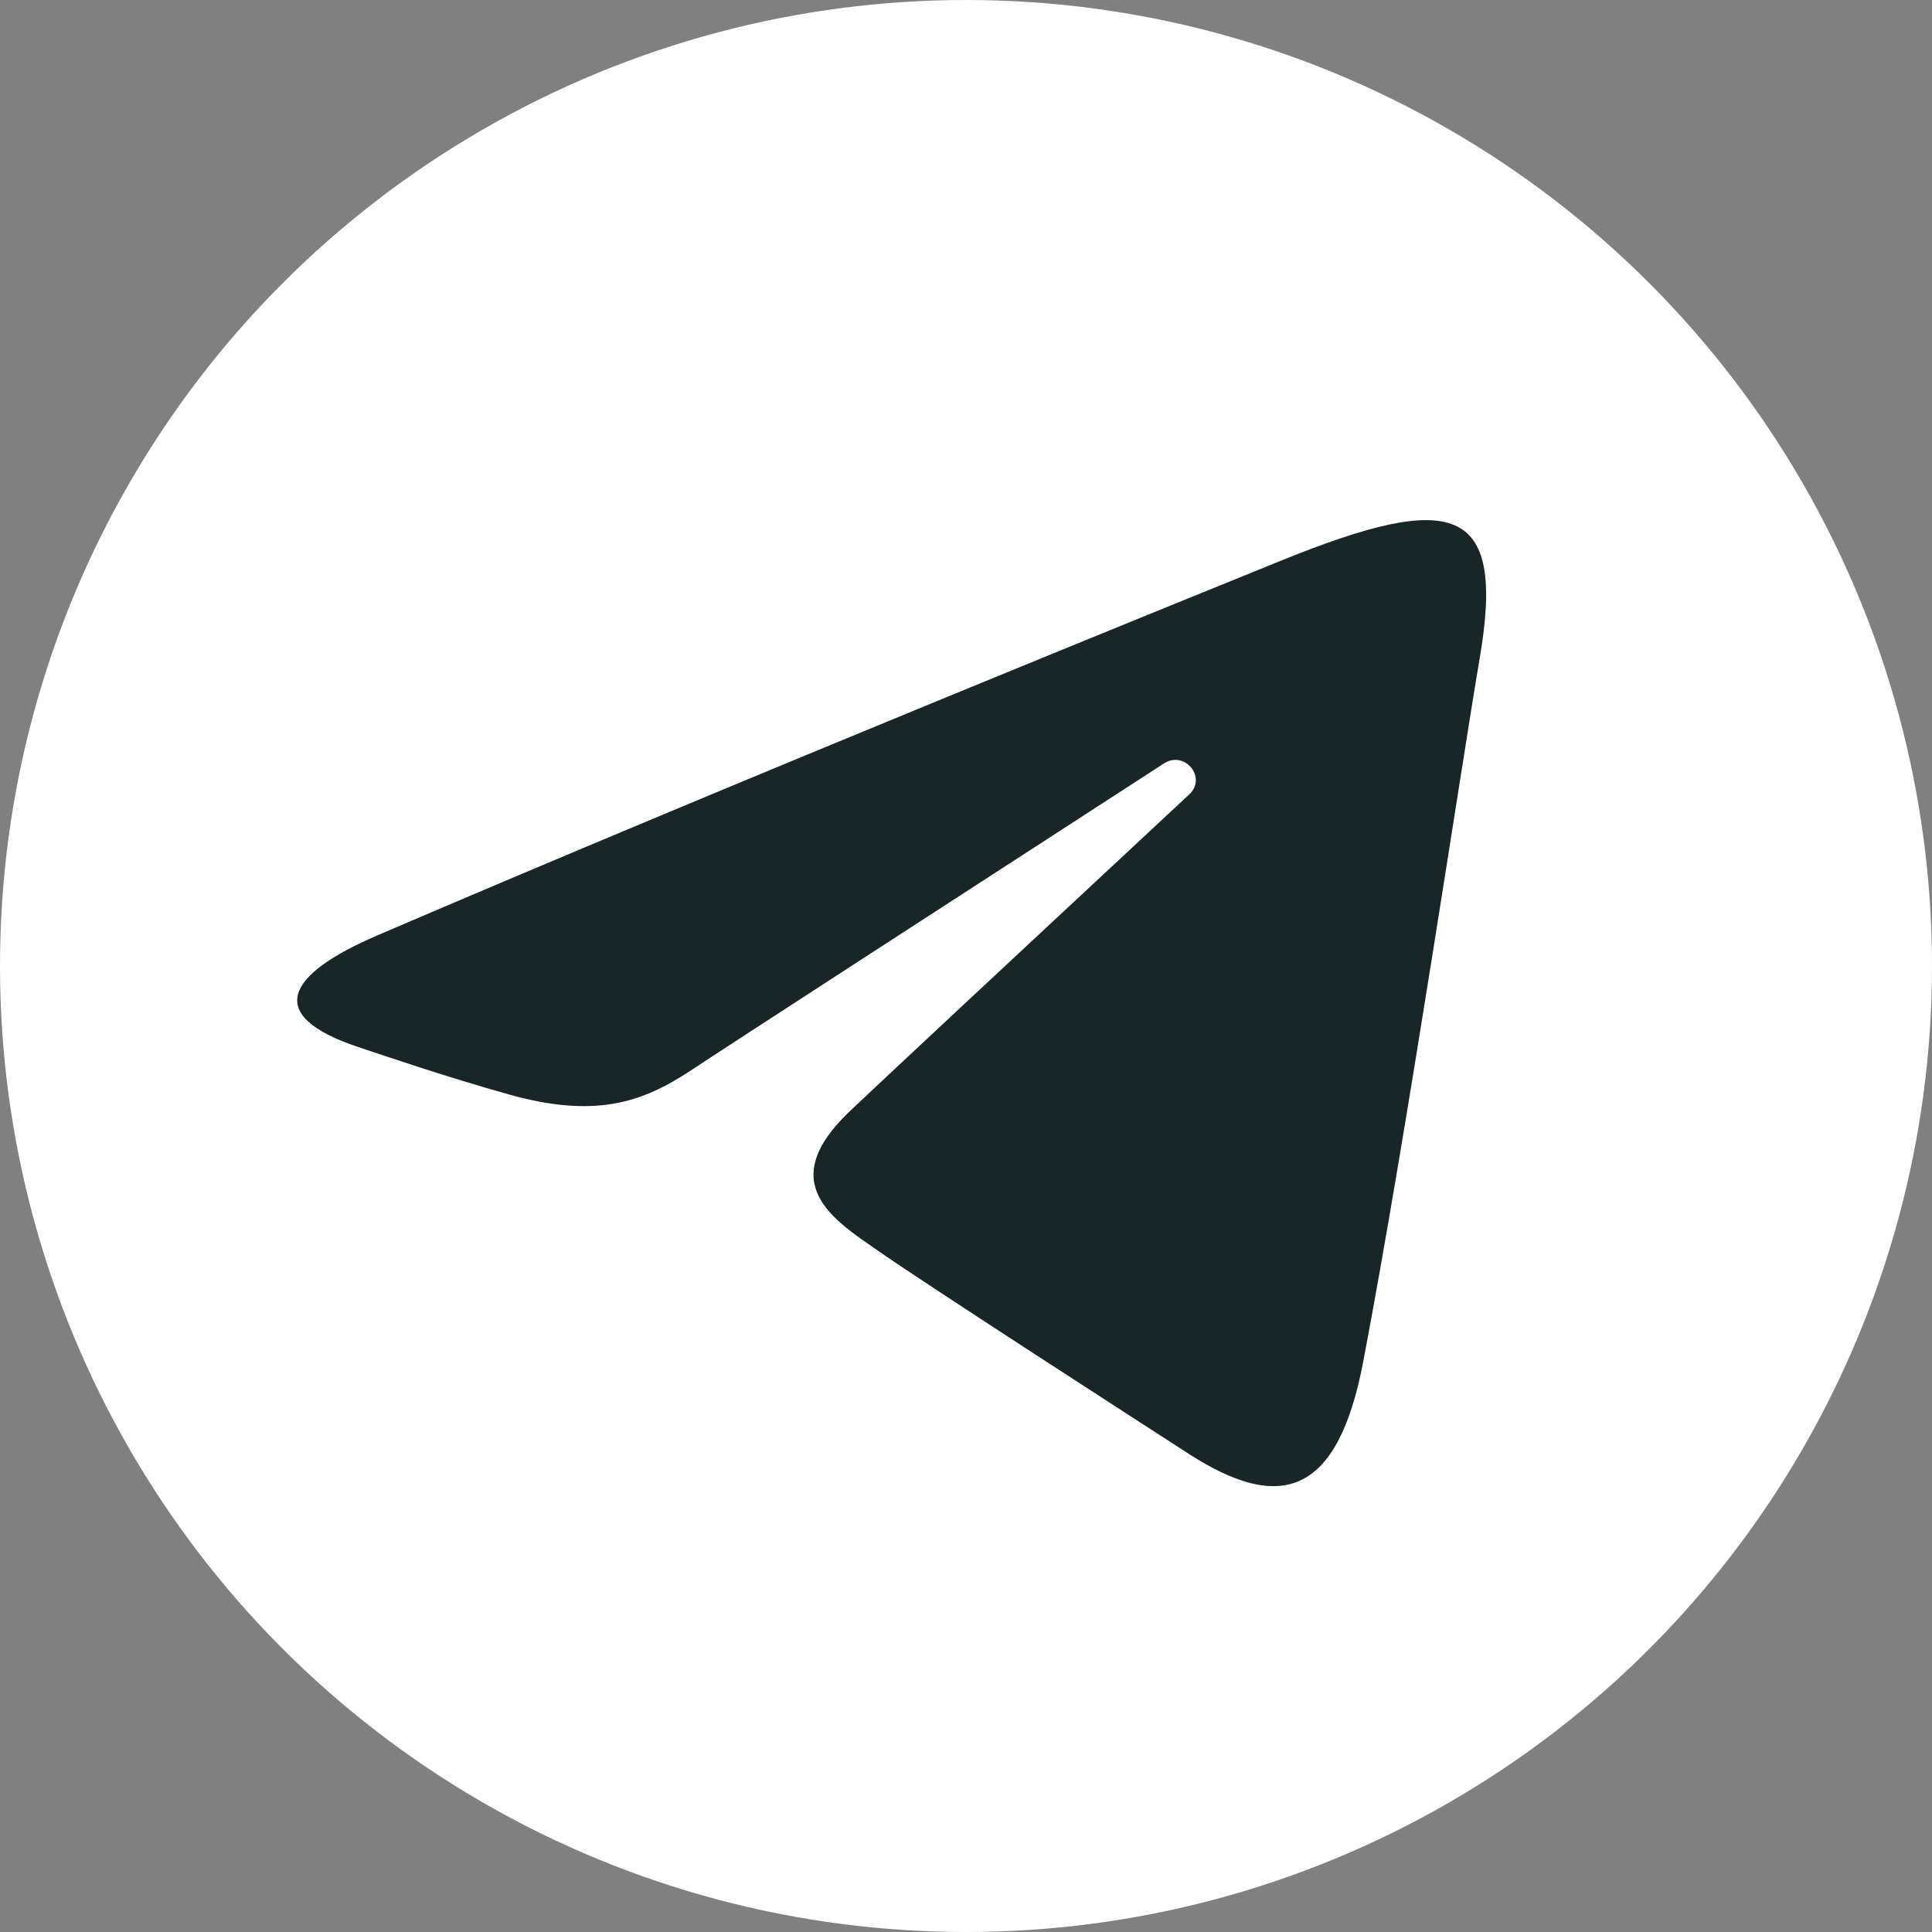
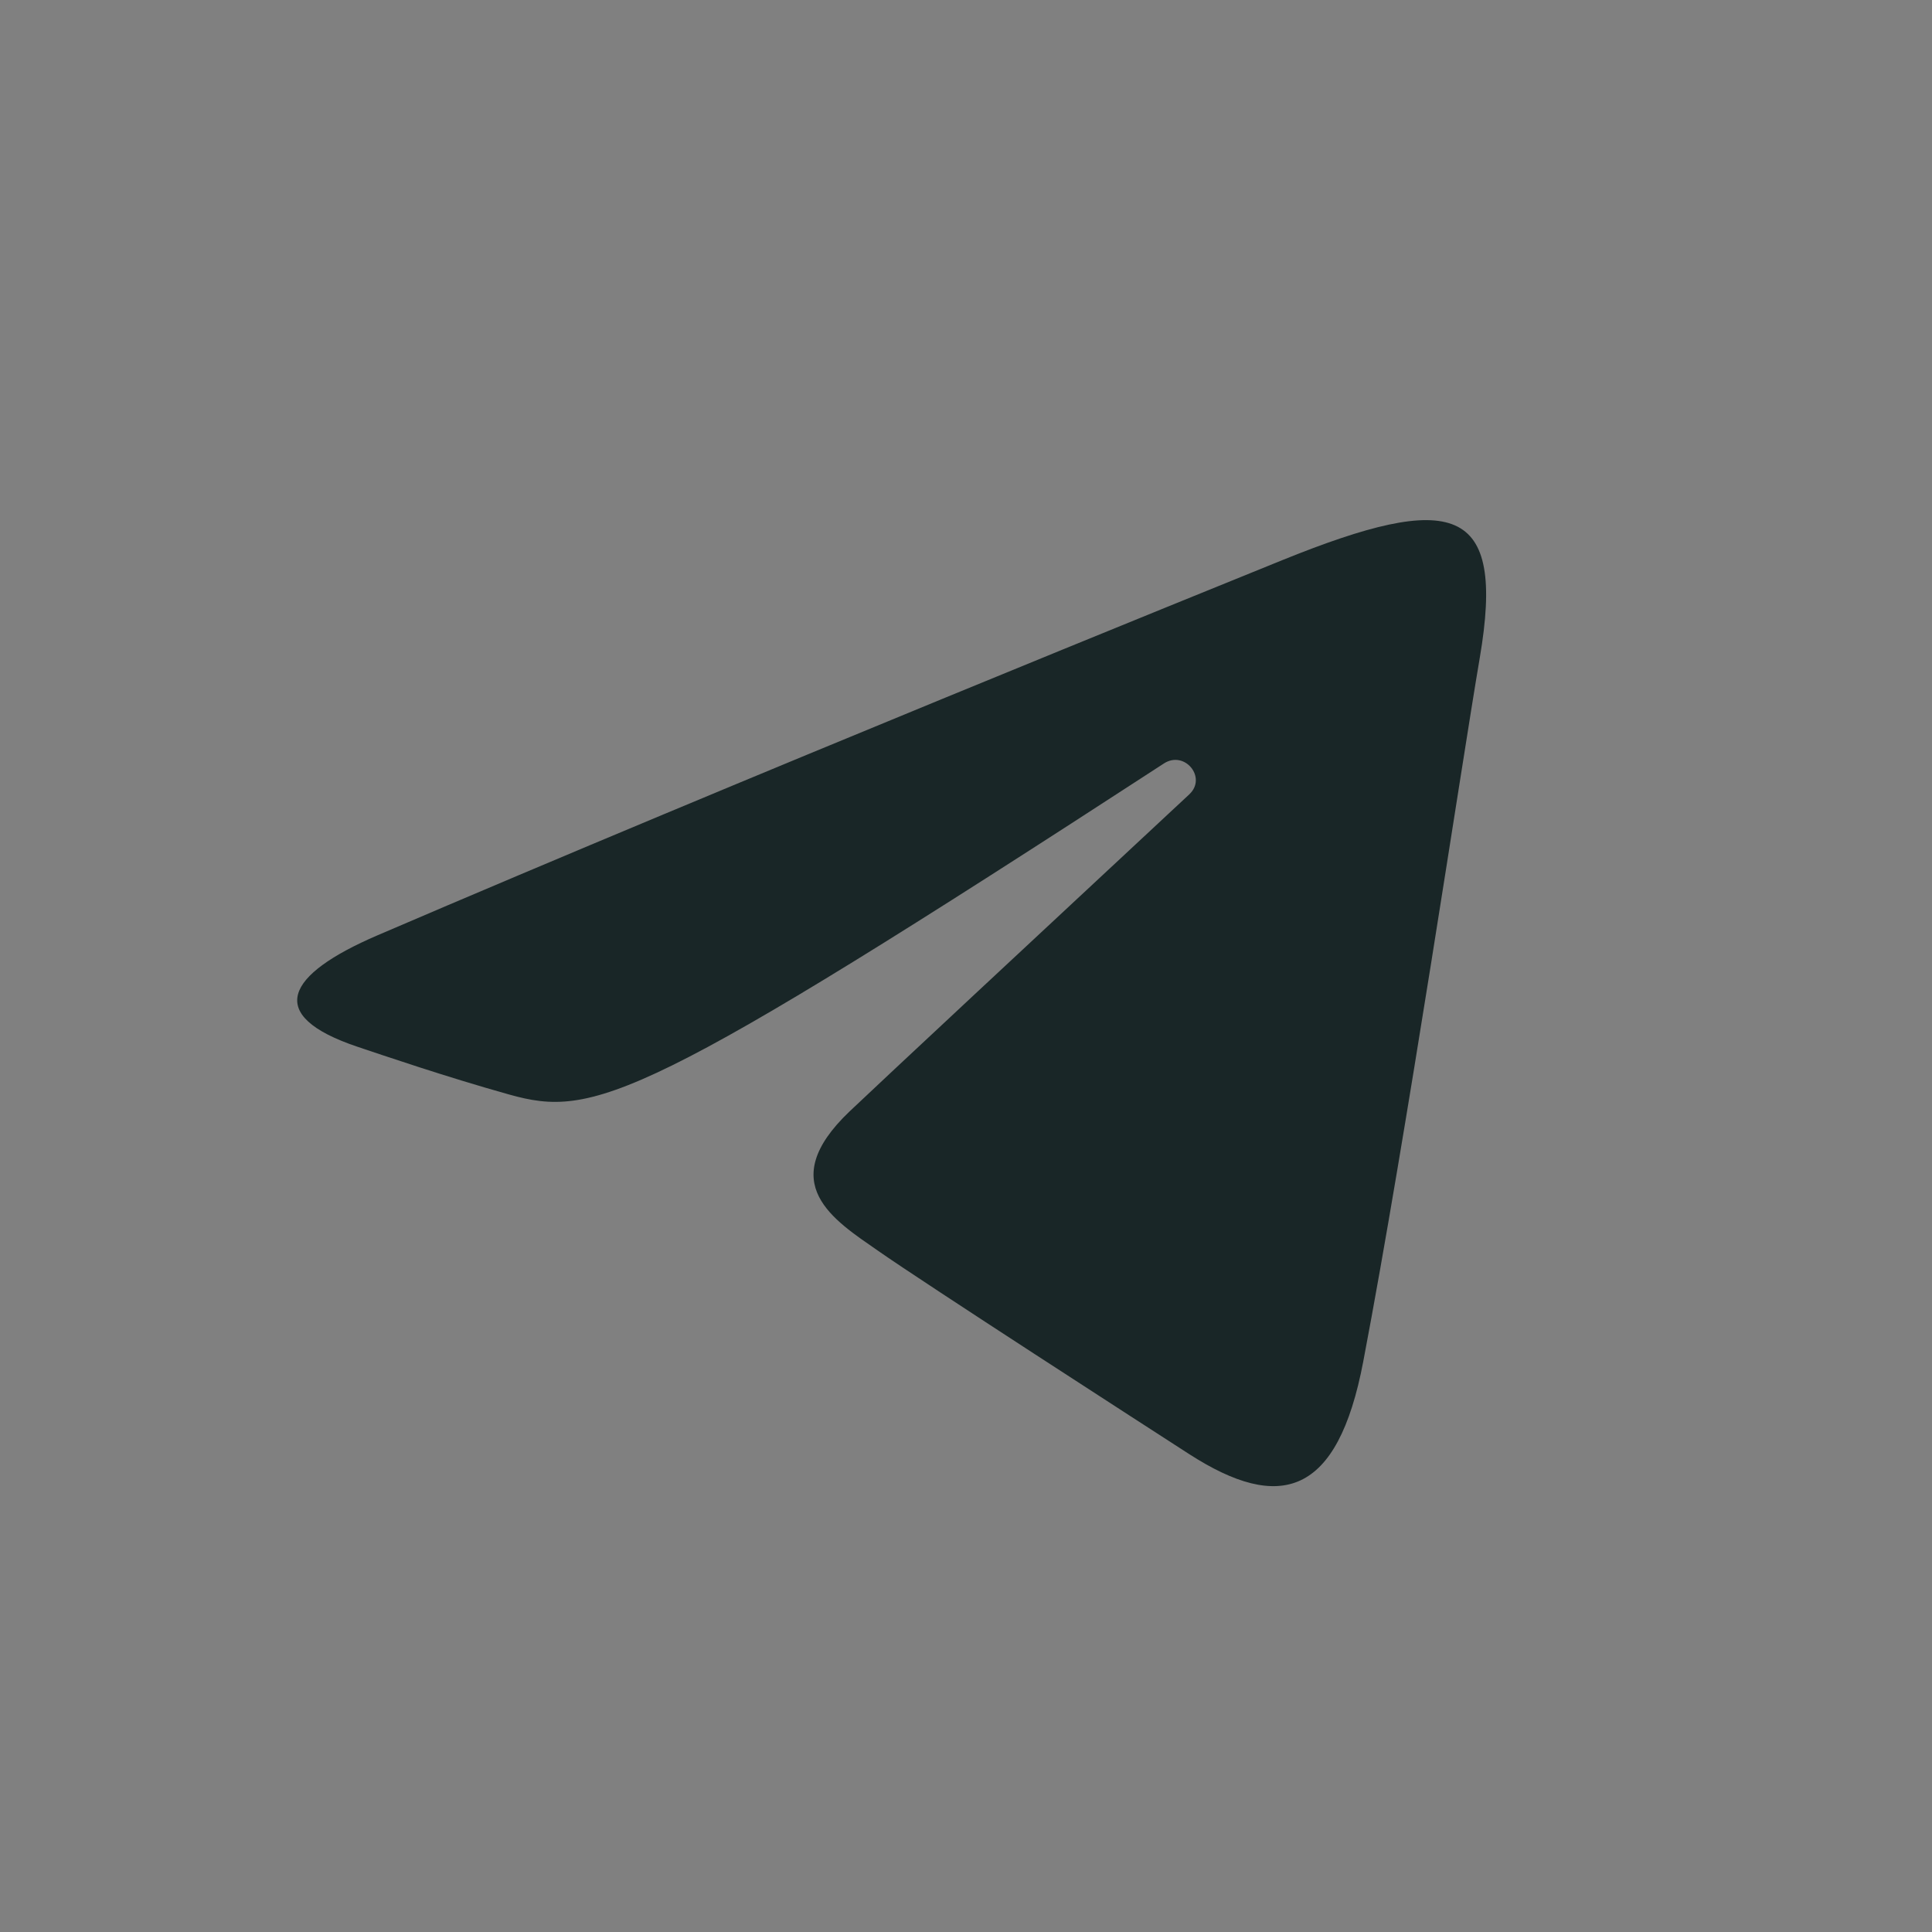
<svg xmlns="http://www.w3.org/2000/svg" width="26" height="26" viewBox="0 0 26 26" fill="none">
  <rect x="0" y="0" width="26" height="26" fill="#808080" stroke="none" />
-   <circle cx="13" cy="13" r="13" fill="white" />
-   <path d="M5.078 12.588C10.002 10.474 16.373 7.897 17.252 7.54C19.559 6.606 20.267 6.785 19.914 8.853C19.661 10.339 18.929 15.26 18.346 18.323C18.001 20.139 17.224 20.354 16.004 19.569C15.417 19.19 12.455 17.279 11.813 16.83C11.226 16.421 10.416 15.928 11.431 14.959C11.793 14.614 14.16 12.407 16.005 10.69C16.247 10.464 15.943 10.094 15.664 10.274C13.178 11.884 9.73 14.117 9.292 14.409C8.629 14.848 7.992 15.049 6.85 14.729C5.986 14.487 5.143 14.198 4.814 14.088C3.55 13.664 3.85 13.116 5.078 12.588Z" fill="#192627" />
+   <path d="M5.078 12.588C10.002 10.474 16.373 7.897 17.252 7.54C19.559 6.606 20.267 6.785 19.914 8.853C19.661 10.339 18.929 15.26 18.346 18.323C18.001 20.139 17.224 20.354 16.004 19.569C15.417 19.19 12.455 17.279 11.813 16.83C11.226 16.421 10.416 15.928 11.431 14.959C11.793 14.614 14.16 12.407 16.005 10.69C16.247 10.464 15.943 10.094 15.664 10.274C8.629 14.848 7.992 15.049 6.85 14.729C5.986 14.487 5.143 14.198 4.814 14.088C3.55 13.664 3.85 13.116 5.078 12.588Z" fill="#192627" />
</svg>